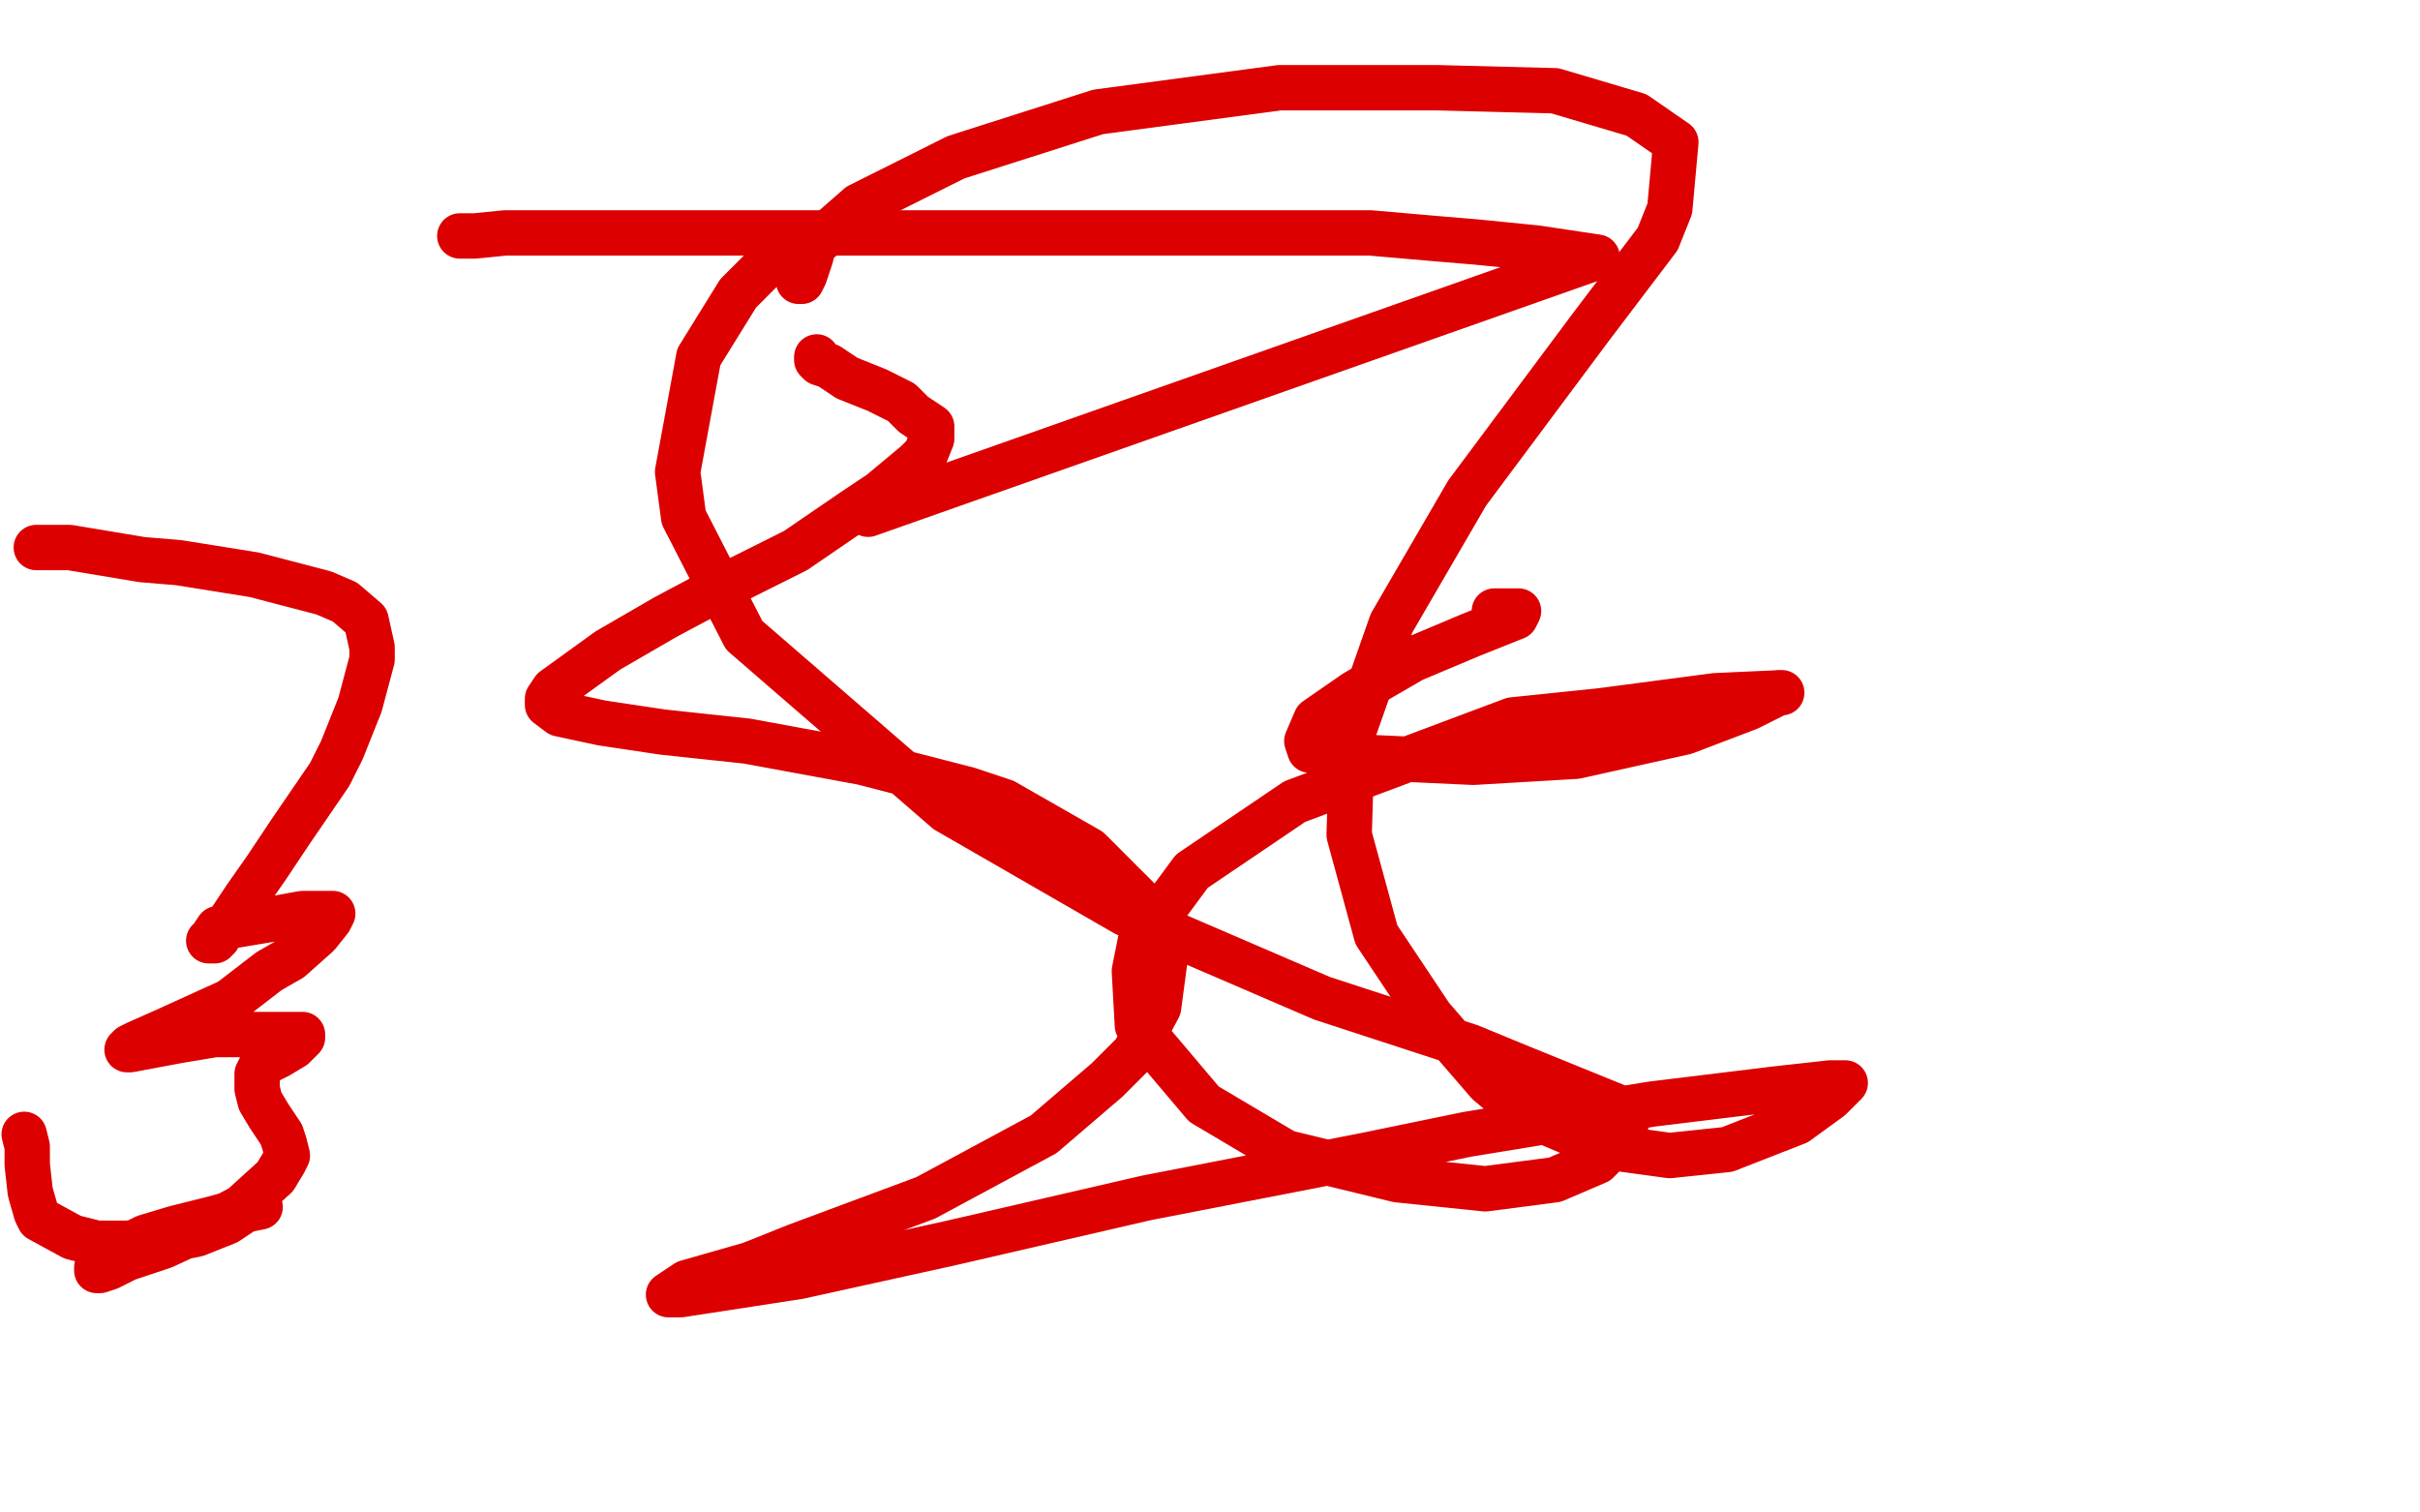
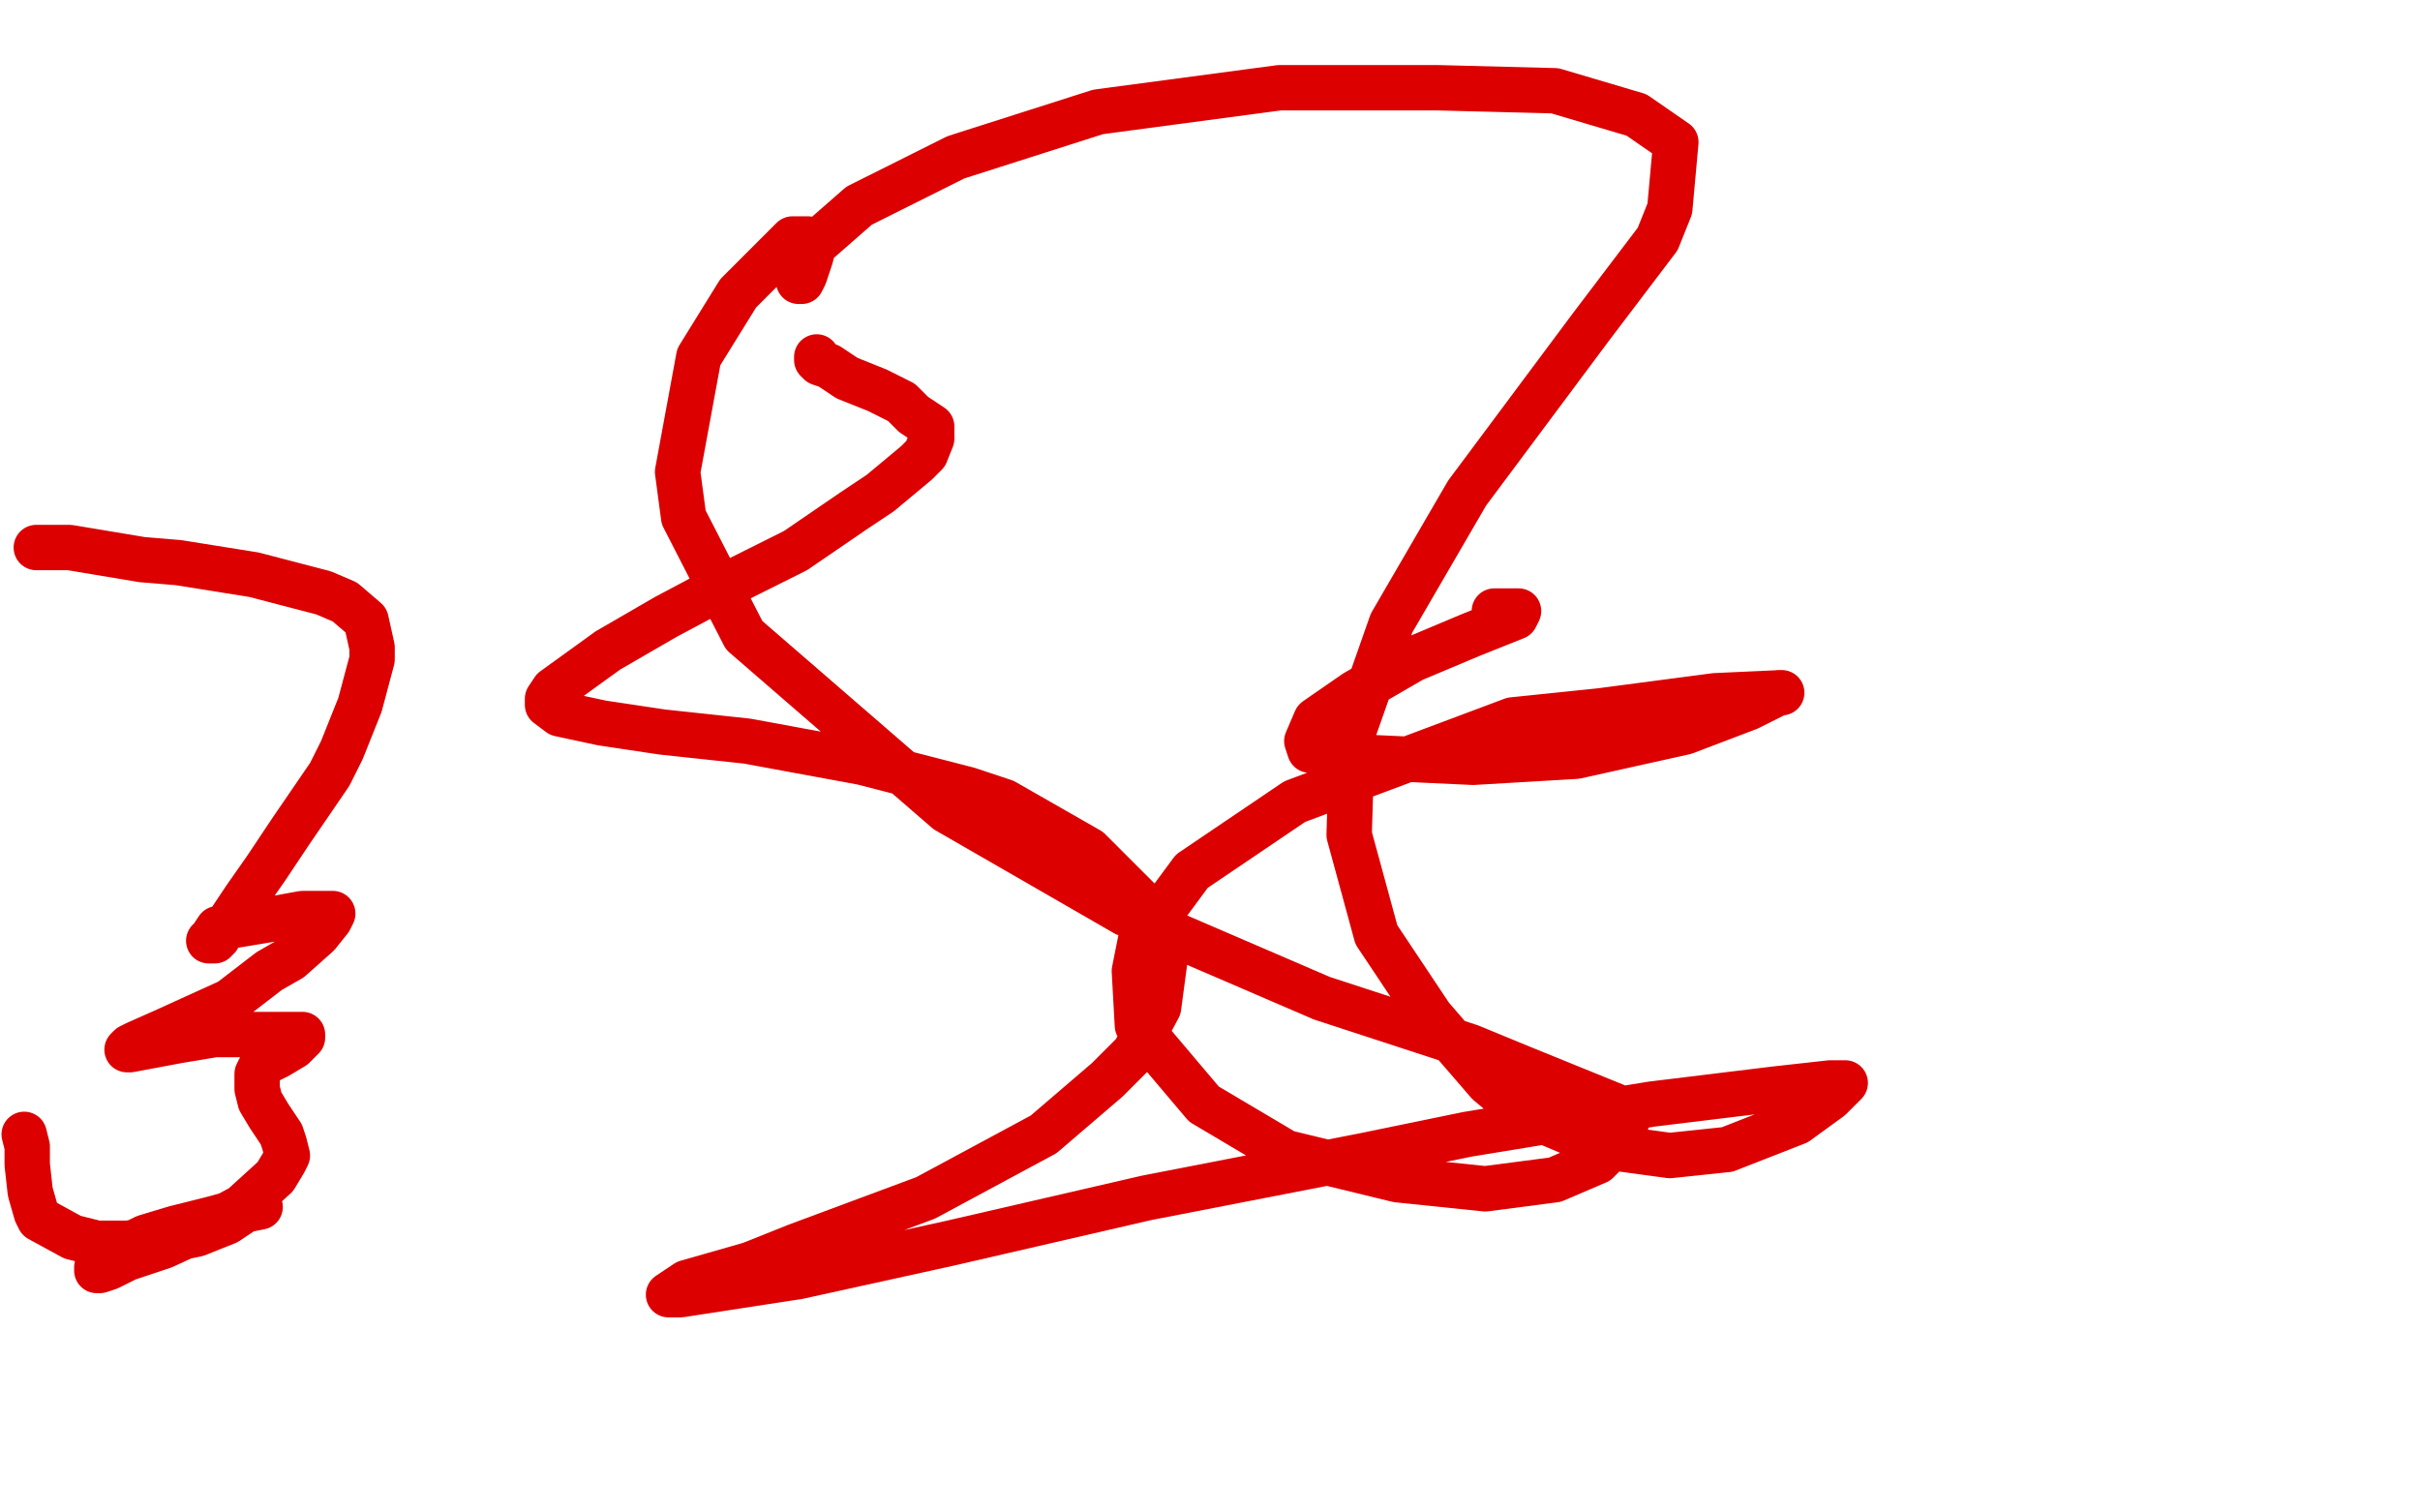
<svg xmlns="http://www.w3.org/2000/svg" width="800" height="500" version="1.1" style="stroke-antialiasing: false">
  <desc>This SVG has been created on https://colorillo.com/</desc>
-   <rect x="0" y="0" width="800" height="500" style="fill: rgb(255,255,255); stroke-width:0" />
-   <polyline points="152,78 153,78 153,78 157,78 157,78 167,77 167,77 180,77 180,77 187,77 187,77 209,77 209,77 221,77 221,77 245,77 245,77 260,77 260,77 286,77 286,77 383,77 432,77 453,77 476,79 488,80 508,82 528,85 287,170" style="fill: none; stroke: #dc0000; stroke-width: 15; stroke-linejoin: round; stroke-linecap: round; stroke-antialiasing: false; stroke-antialias: 0; opacity: 1.0" />
  <polyline points="270,118 270,119 270,119 271,120 271,120 274,121 274,121 280,125 280,125 285,127 285,127 290,129 290,129 298,133 298,133 302,137 302,137 305,139 305,139 308,141 308,141 308,143 308,143 308,145 308,145 306,150 306,150 303,153 303,153 291,163 291,163 282,169 282,169 263,182 263,182 235,196 235,196 220,204 220,204 201,215 201,215 183,228 181,231 181,233 185,236 199,239 219,242 247,245 285,252 320,261 332,265 360,281 377,298 385,318 383,333 375,348 366,357 345,375 306,396 263,412 248,418 227,424 221,428 225,428 264,422 314,411 379,396 451,382 485,375 546,365 587,360 605,358 610,358 605,363 594,371 571,380 552,382 530,379 504,368 492,358 473,336 455,309 446,276 447,243 460,206 485,163 526,108 548,79 552,69 554,47 541,38 514,30 475,29 423,29 363,37 316,52 284,68 268,82 264,92 264,93 265,93 266,91 268,85 269,81 267,79 262,79 244,97 231,118 224,156 226,171 246,210 313,268 372,302 437,330 486,346 503,353 535,366 538,370 536,376 528,384 514,390 491,393 462,390 425,381 398,365 376,339 375,321 377,311 394,288 428,265 500,238 529,235 567,230 589,229 588,229 578,234 557,242 521,250 487,252 444,250 433,248 432,245 435,238 448,229 467,218 486,210 501,204 502,202 501,202 494,202" style="fill: none; stroke: #dc0000; stroke-width: 15; stroke-linejoin: round; stroke-linecap: round; stroke-antialiasing: false; stroke-antialias: 0; opacity: 1.0" />
  <polyline points="12,181 13,181 13,181 17,181 17,181 23,181 23,181 47,185 47,185 59,186 59,186 84,190 84,190 107,196 107,196 114,199 114,199 121,205 121,205 123,214 123,214 123,218 123,218 119,233 119,233 113,248 113,248 109,256 109,256 96,275 88,287 81,297 79,300 75,306 72,309 72,310 71,310 71,311 70,311 69,311 70,311 70,310 72,307 77,306 89,304 100,302 107,302 110,302 109,304 105,309 96,317 89,321 76,331 54,341 45,345 43,346 42,347 43,347 59,344 71,342 87,342 93,342 99,342 100,342 100,343 99,344 97,346 92,349 88,351 86,353 85,355 85,356 85,358 85,360 86,364 89,369 93,375 94,378 95,382 94,384 91,389 80,399 67,406 54,412 42,416 36,419 33,420 32,420 32,419 35,416 42,412 48,409 58,406 70,403 81,400 86,399 85,399 84,399 83,399 81,400 75,404 65,408 60,409 42,411 32,411 24,409 13,403 12,401 10,394 9,385 9,379 8,375" style="fill: none; stroke: #dc0000; stroke-width: 15; stroke-linejoin: round; stroke-linecap: round; stroke-antialiasing: false; stroke-antialias: 0; opacity: 1.0" />
</svg>